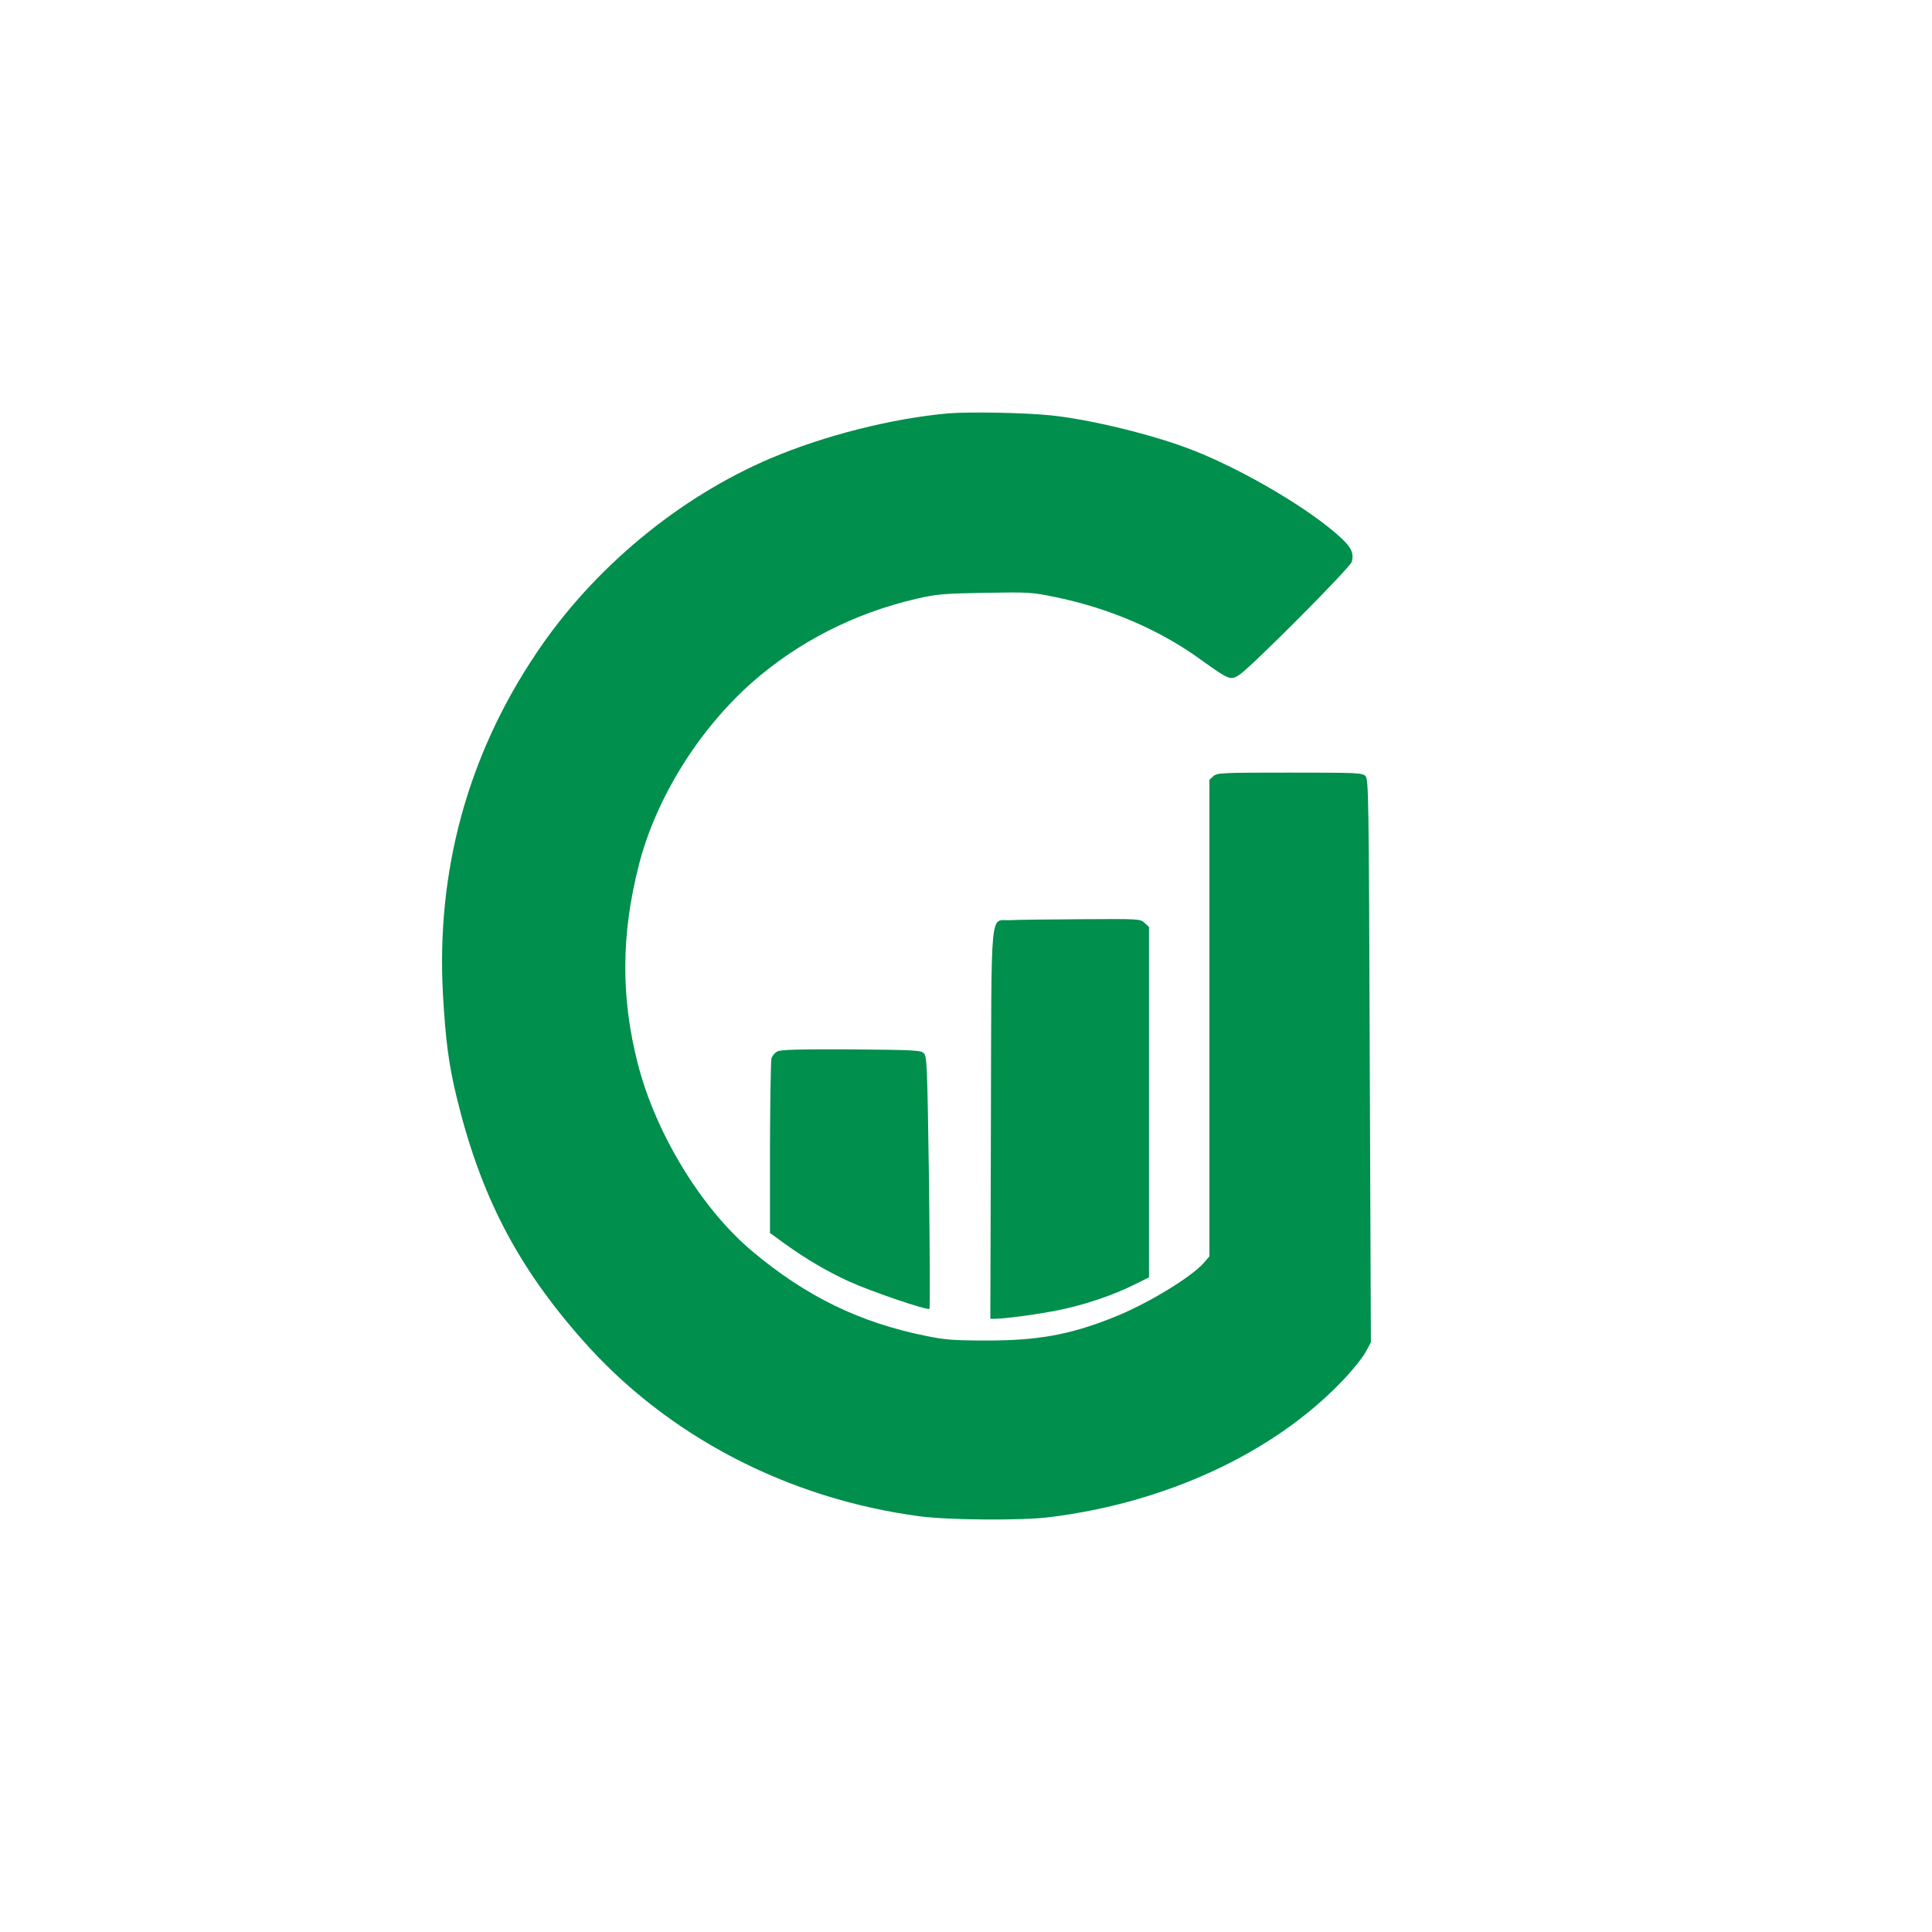
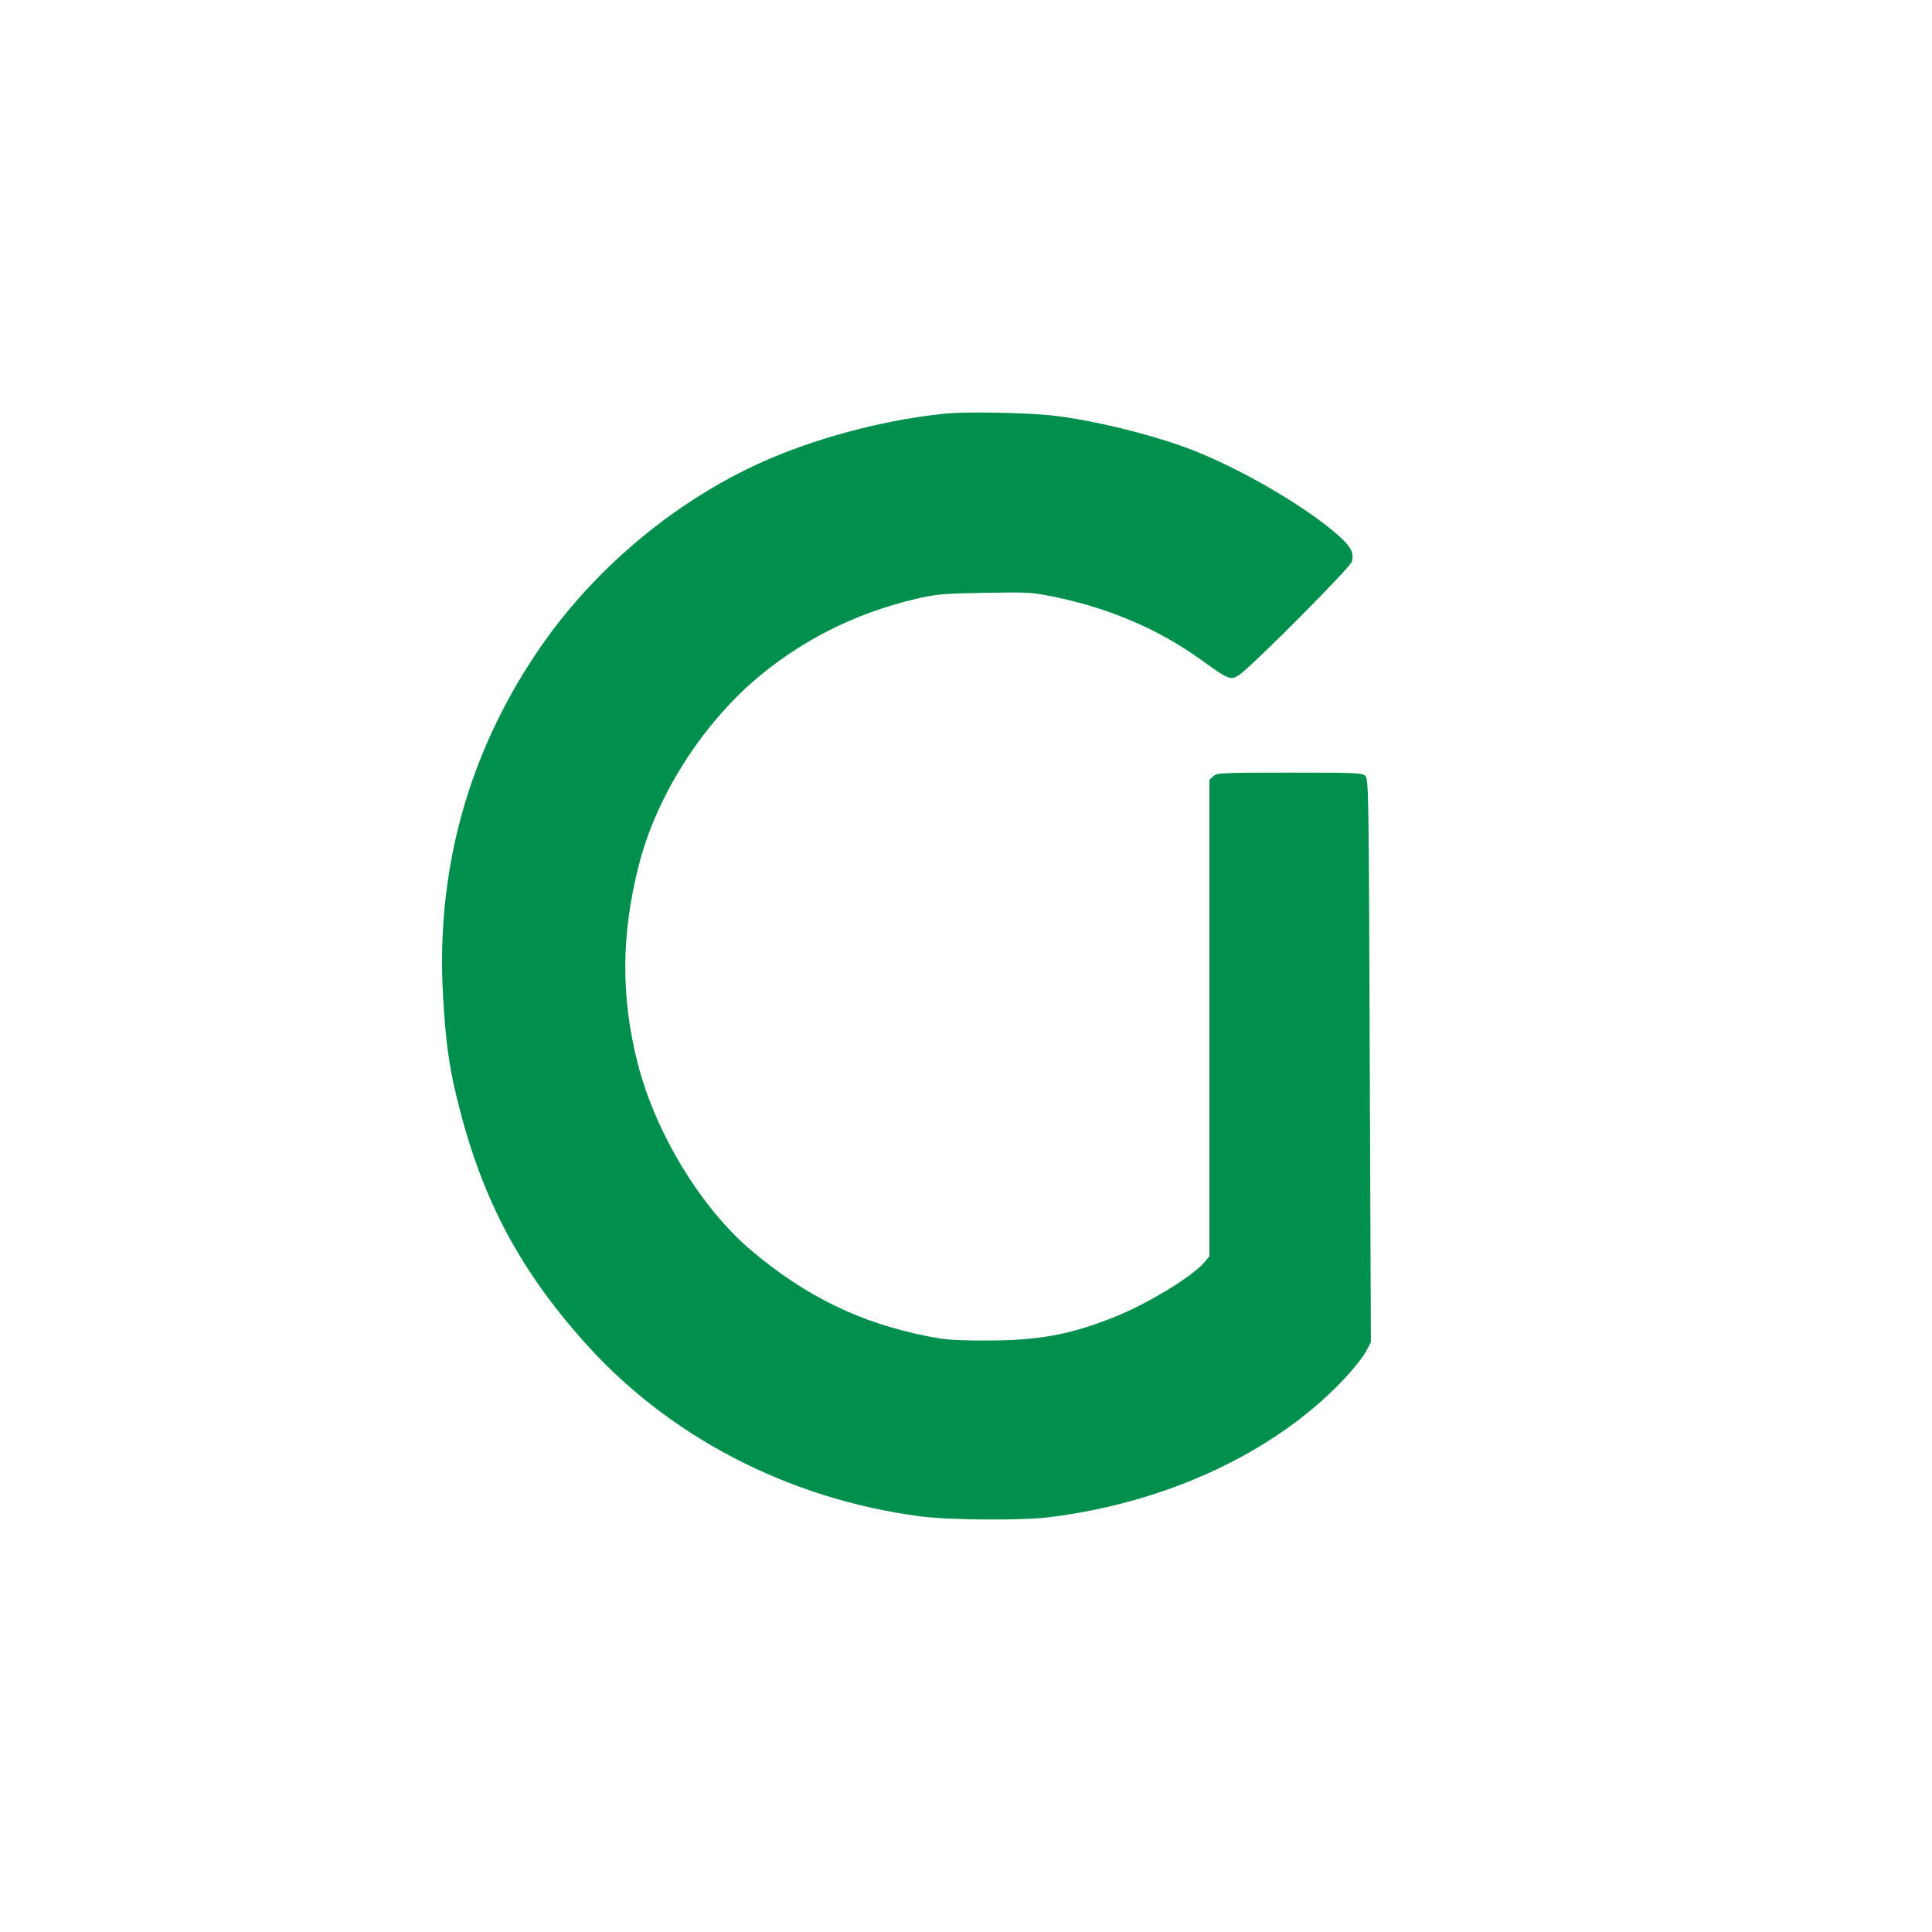
<svg xmlns="http://www.w3.org/2000/svg" version="1.0" width="1024pt" height="1024pt" viewBox="0 0 1024 1024" preserveAspectRatio="xMidYMid meet">
  <g transform="translate(0,1024) scale(0.1,-0.1)" fill="#008f4c" stroke="none">
    <path d="M5025 8049 c-299 -27 -655 -117 -940 -238 -489 -208 -943 -585 -1243 -1034 -364 -542 -531 -1156 -494 -1812 14 -243 31 -371 73 -543 126 -518 320 -893 666 -1284 447 -508 1087 -842 1790 -935 156 -20 540 -23 688 -4 613 76 1177 337 1540 712 56 57 114 129 131 159 l30 55 -6 1492 c-5 1415 -6 1493 -23 1510 -16 17 -46 18 -401 18 -363 0 -385 -1 -405 -19 l-21 -19 0 -1263 0 -1263 -30 -35 c-68 -77 -306 -221 -480 -289 -231 -92 -399 -122 -670 -122 -171 0 -223 4 -315 23 -357 71 -642 210 -929 451 -268 225 -510 622 -605 991 -91 354 -89 687 5 1055 90 353 316 716 599 967 244 215 543 368 871 444 109 25 140 28 364 32 235 4 250 3 375 -23 286 -59 551 -173 769 -331 152 -109 158 -112 207 -79 70 49 587 568 594 598 11 44 -2 74 -54 123 -158 149 -515 361 -789 468 -206 81 -546 164 -757 185 -139 14 -432 19 -540 10z" />
-     <path d="M5352 5363 c-106 -6 -97 100 -100 -1085 l-3 -1028 21 0 c53 0 226 23 336 45 140 28 294 80 406 136 l78 39 0 928 0 929 -23 21 c-23 22 -27 22 -338 20 -173 -1 -342 -3 -377 -5z" />
-     <path d="M4120 4667 c-13 -6 -27 -23 -31 -37 -4 -14 -7 -227 -8 -475 l0 -450 77 -56 c114 -82 224 -147 342 -201 116 -53 416 -155 426 -145 4 3 2 305 -2 671 -9 617 -11 667 -27 683 -16 17 -49 18 -385 21 -280 1 -373 -1 -392 -11z" />
  </g>
</svg>